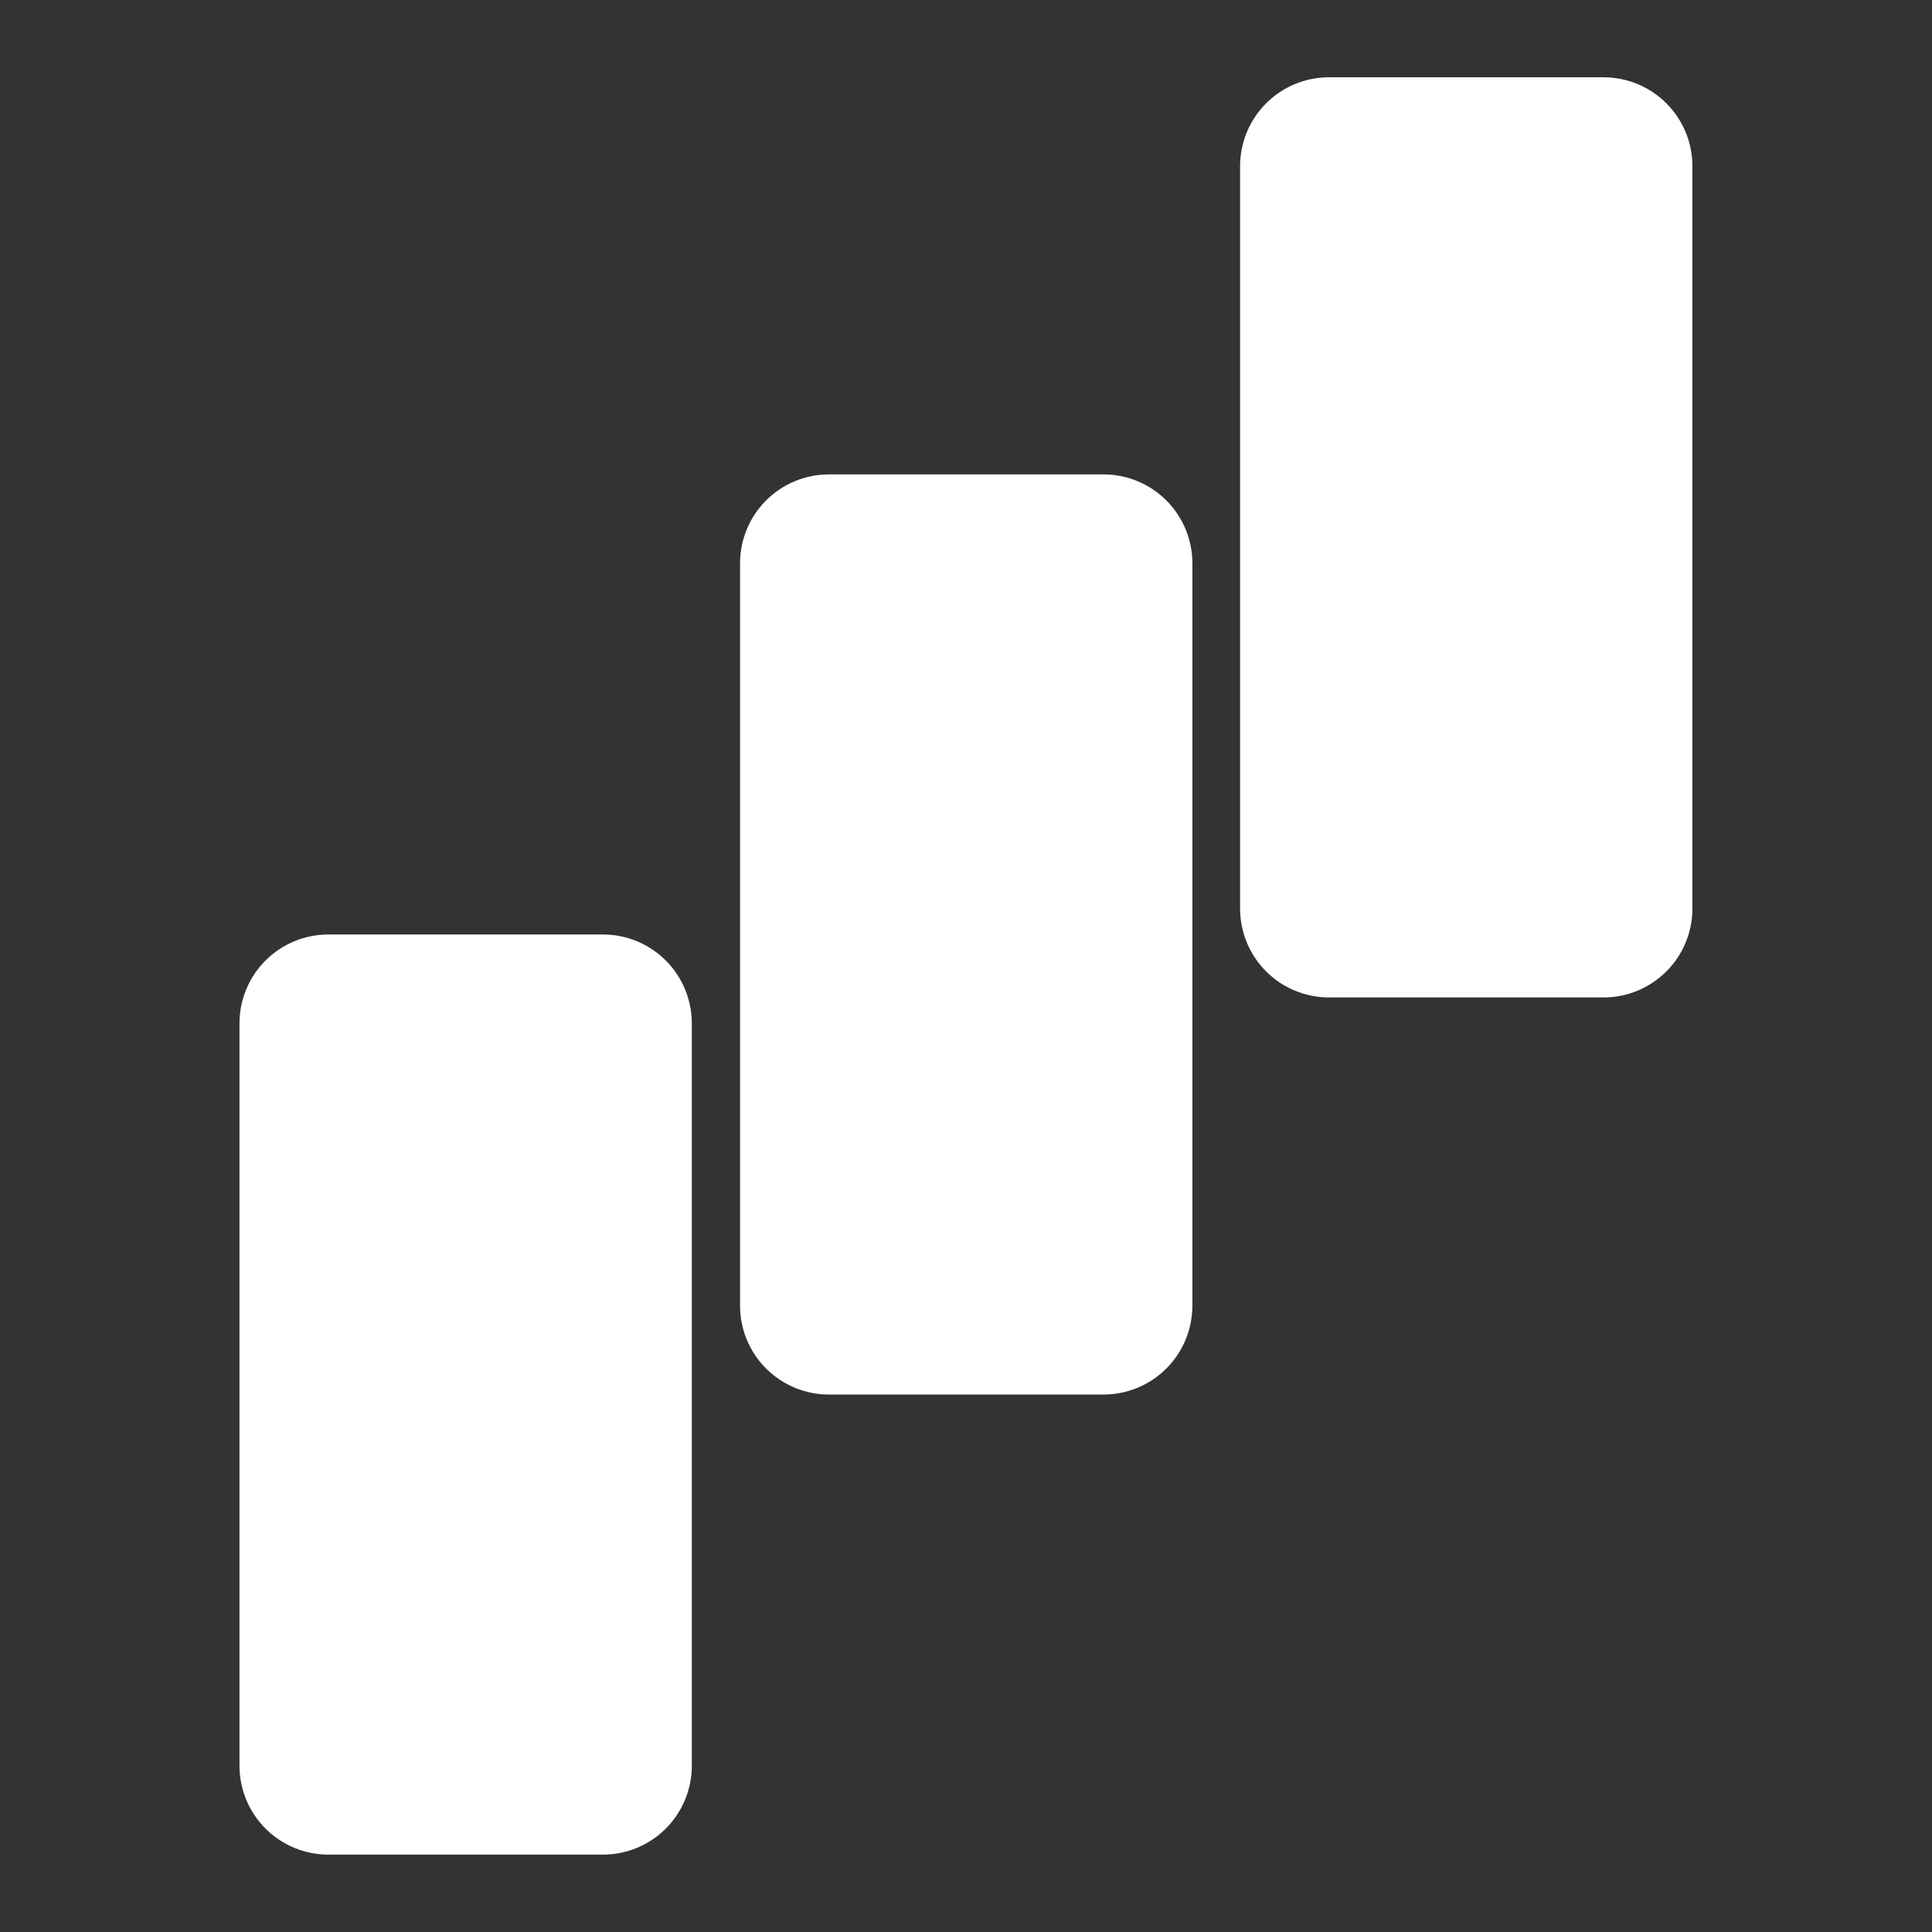
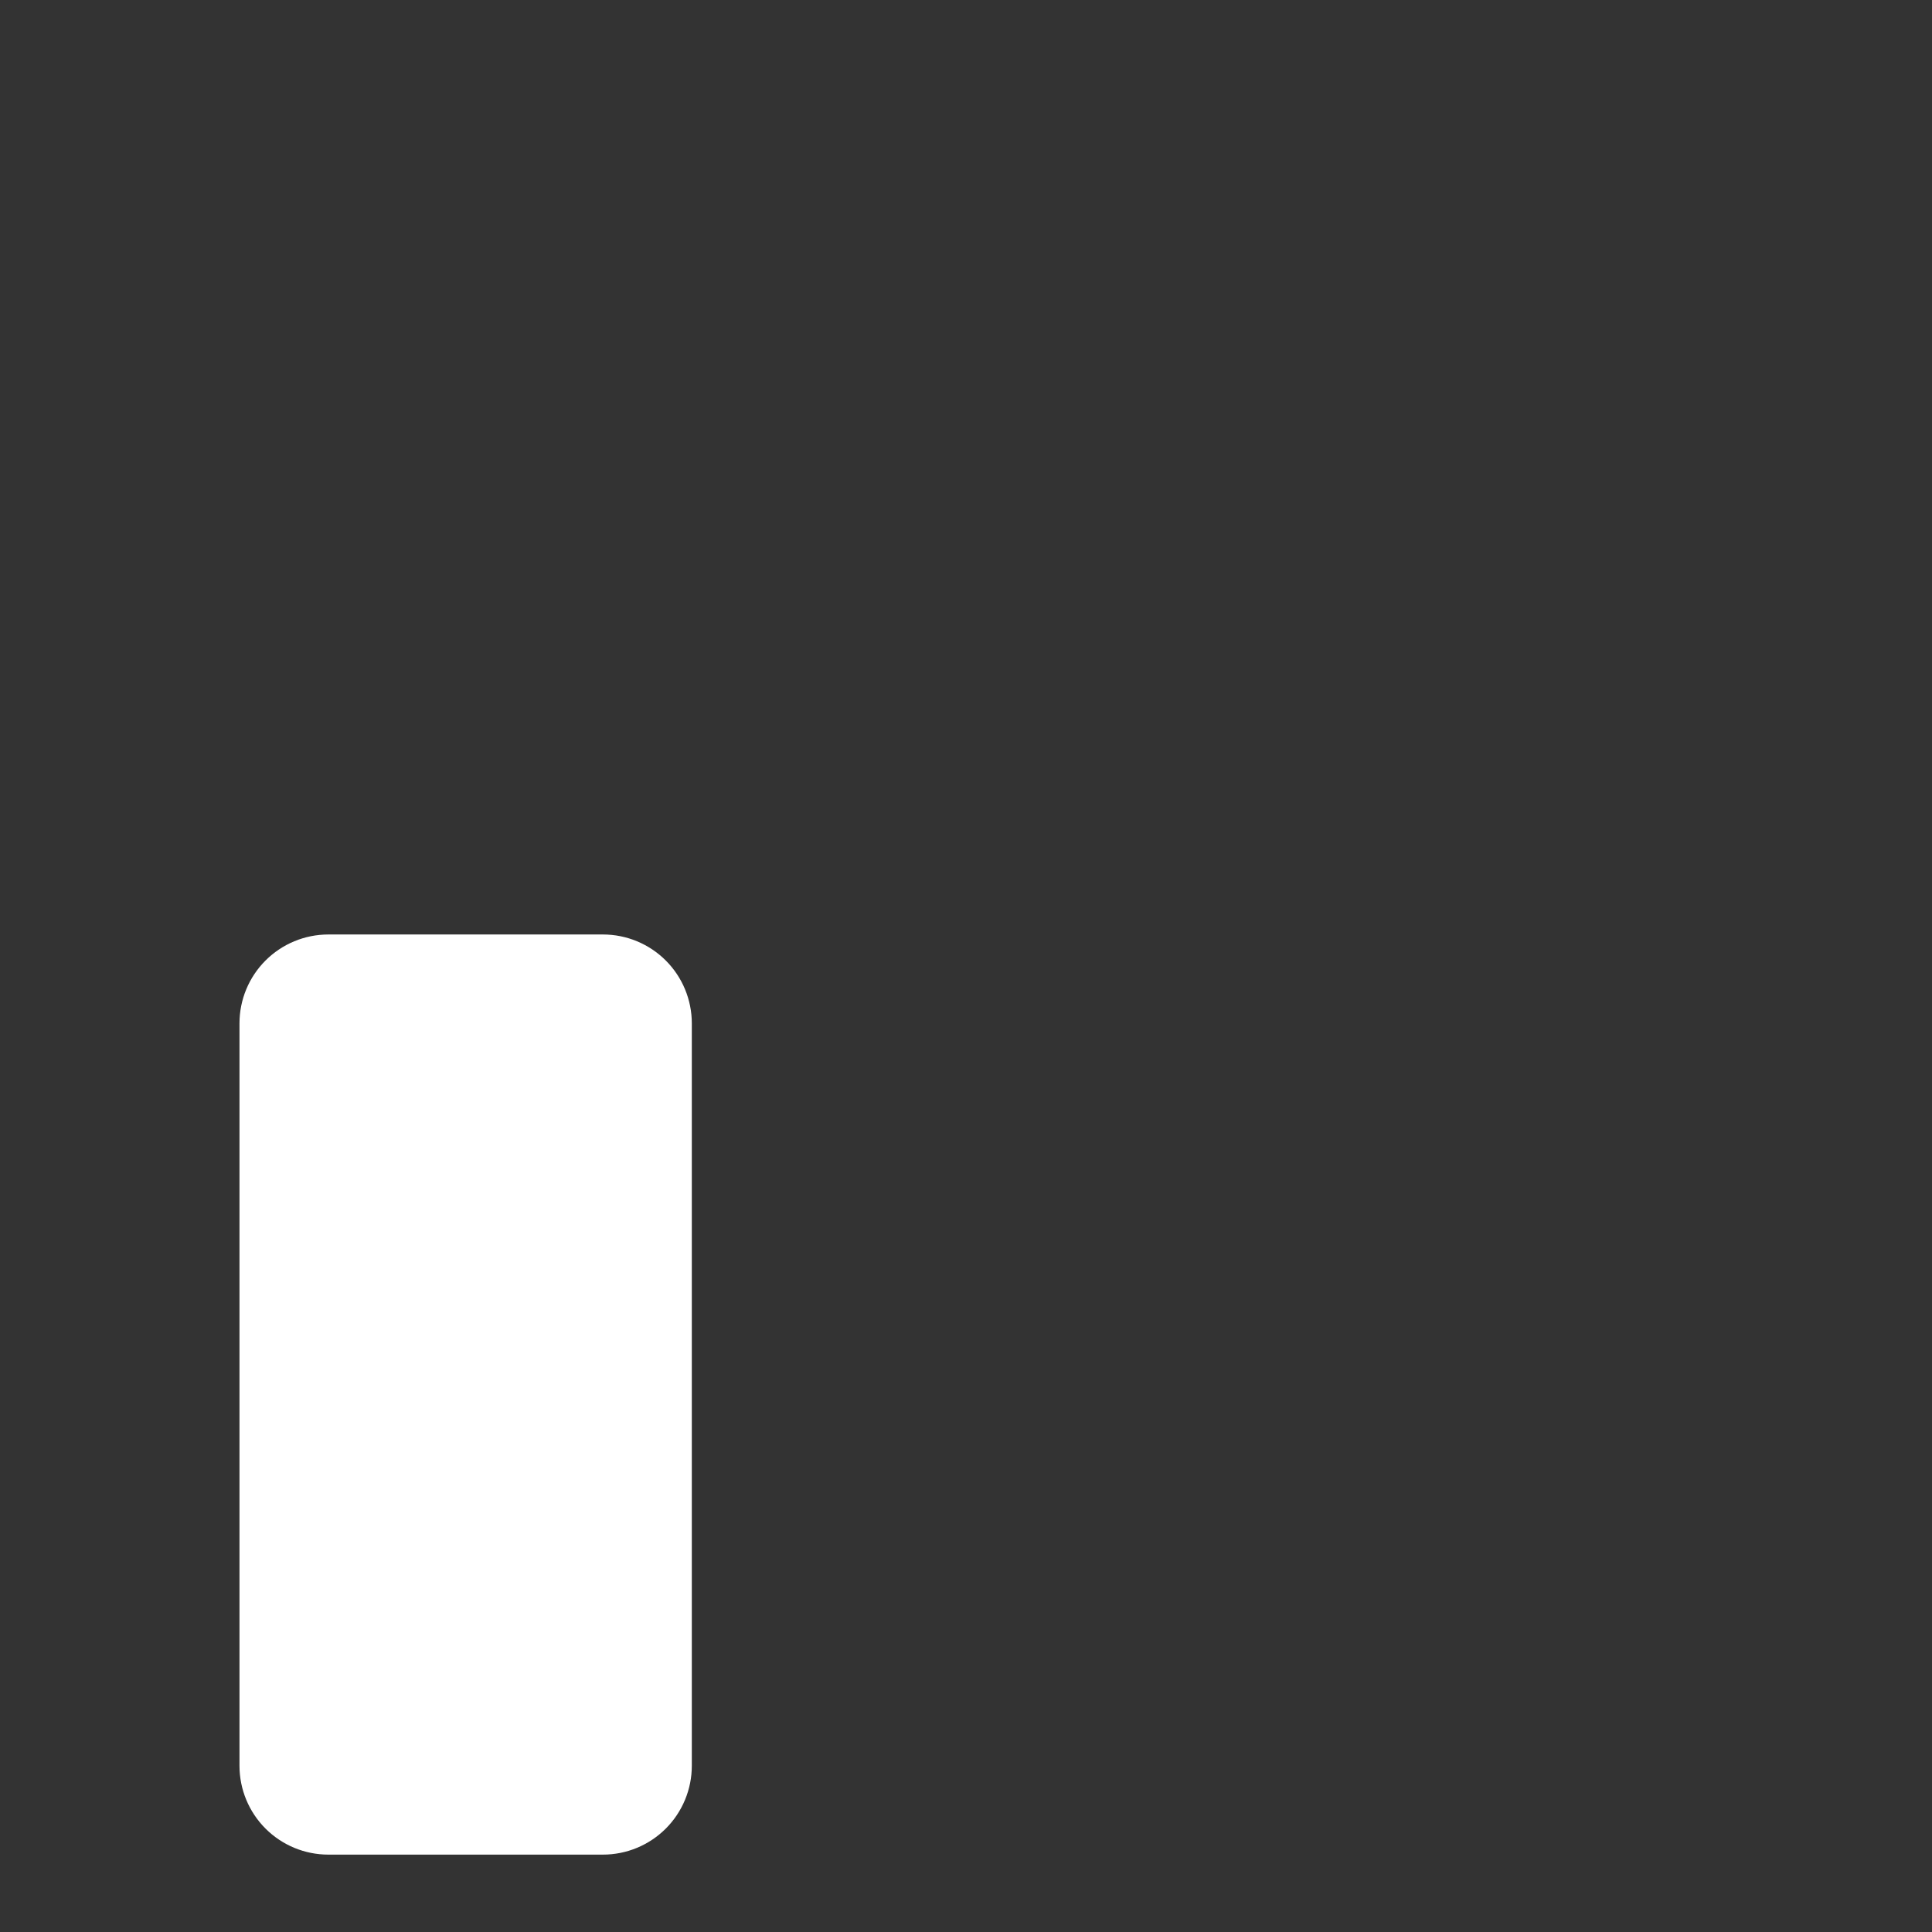
<svg xmlns="http://www.w3.org/2000/svg" width="500" zoomAndPan="magnify" viewBox="0 0 375 375" height="500" preserveAspectRatio="xMidYMid meet" version="1.0">
  <rect x="0" y="0" width="375" height="375" fill="#333333" stroke="none" />
  <defs>
    <clipPath id="7e84ab47e0">
-       <path d="M 143.645 92.004 L 231.441 92.004 L 231.441 270.68 L 143.645 270.68 Z M 143.645 92.004 " clip-rule="nonzero" />
-     </clipPath>
+       </clipPath>
    <clipPath id="159d9c6861">
      <path d="M 214.191 270.68 L 160.895 270.68 C 156.32 270.68 151.934 268.863 148.695 265.629 C 145.461 262.395 143.645 258.008 143.645 253.43 L 143.645 109.332 C 143.645 104.754 145.461 100.367 148.695 97.133 C 151.934 93.898 156.32 92.082 160.895 92.082 L 214.191 92.082 C 218.766 92.082 223.152 93.898 226.387 97.133 C 229.621 100.367 231.441 104.754 231.441 109.332 L 231.441 253.43 C 231.441 258.008 229.621 262.395 226.387 265.629 C 223.152 268.863 218.766 270.68 214.191 270.68 Z M 214.191 270.68 " clip-rule="nonzero" />
    </clipPath>
    <clipPath id="592957e132">
-       <path d="M 0.645 0.004 L 88.441 0.004 L 88.441 178.68 L 0.645 178.68 Z M 0.645 0.004 " clip-rule="nonzero" />
-     </clipPath>
+       </clipPath>
    <clipPath id="5d655a6d83">
      <path d="M 71.191 178.68 L 17.895 178.68 C 13.32 178.68 8.934 176.863 5.695 173.629 C 2.461 170.395 0.645 166.008 0.645 161.43 L 0.645 17.332 C 0.645 12.754 2.461 8.367 5.695 5.133 C 8.934 1.898 13.32 0.082 17.895 0.082 L 71.191 0.082 C 75.766 0.082 80.152 1.898 83.387 5.133 C 86.621 8.367 88.441 12.754 88.441 17.332 L 88.441 161.43 C 88.441 166.008 86.621 170.395 83.387 173.629 C 80.152 176.863 75.766 178.68 71.191 178.68 Z M 71.191 178.68 " clip-rule="nonzero" />
    </clipPath>
    <clipPath id="032448b00c">
      <rect x="0" width="89" y="0" height="179" />
    </clipPath>
    <clipPath id="30c6697296">
      <path d="M 240.699 15 L 328.496 15 L 328.496 193.605 L 240.699 193.605 Z M 240.699 15 " clip-rule="nonzero" />
    </clipPath>
    <clipPath id="f4da44f38d">
-       <path d="M 311.246 193.605 L 257.949 193.605 C 253.375 193.605 248.988 191.785 245.754 188.551 C 242.52 185.316 240.699 180.93 240.699 176.355 L 240.699 32.254 C 240.699 27.676 242.52 23.289 245.754 20.055 C 248.988 16.82 253.375 15.004 257.949 15.004 L 311.246 15.004 C 315.82 15.004 320.207 16.82 323.441 20.055 C 326.68 23.289 328.496 27.676 328.496 32.254 L 328.496 176.355 C 328.496 180.93 326.68 185.316 323.441 188.551 C 320.207 191.785 315.82 193.605 311.246 193.605 Z M 311.246 193.605 " clip-rule="nonzero" />
-     </clipPath>
+       </clipPath>
    <clipPath id="2b969efef9">
      <path d="M 0.699 0 L 88.496 0 L 88.496 178.605 L 0.699 178.605 Z M 0.699 0 " clip-rule="nonzero" />
    </clipPath>
    <clipPath id="af57554823">
      <path d="M 71.246 178.605 L 17.949 178.605 C 13.375 178.605 8.988 176.785 5.754 173.551 C 2.52 170.316 0.699 165.93 0.699 161.355 L 0.699 17.254 C 0.699 12.676 2.52 8.289 5.754 5.055 C 8.988 1.82 13.375 0.004 17.949 0.004 L 71.246 0.004 C 75.82 0.004 80.207 1.82 83.441 5.055 C 86.68 8.289 88.496 12.676 88.496 17.254 L 88.496 161.355 C 88.496 165.93 86.68 170.316 83.441 173.551 C 80.207 176.785 75.82 178.605 71.246 178.605 Z M 71.246 178.605 " clip-rule="nonzero" />
    </clipPath>
    <clipPath id="f094744377">
      <rect x="0" width="89" y="0" height="179" />
    </clipPath>
    <clipPath id="534e7e5045">
      <path d="M 46.484 181.305 L 134.281 181.305 L 134.281 359.98 L 46.484 359.98 Z M 46.484 181.305 " clip-rule="nonzero" />
    </clipPath>
    <clipPath id="4b62a4edfd">
      <path d="M 117.031 359.98 L 63.734 359.98 C 59.16 359.98 54.773 358.164 51.539 354.93 C 48.301 351.695 46.484 347.309 46.484 342.73 L 46.484 198.633 C 46.484 194.055 48.301 189.668 51.539 186.434 C 54.773 183.199 59.16 181.383 63.734 181.383 L 117.031 181.383 C 121.605 181.383 125.992 183.199 129.227 186.434 C 132.461 189.668 134.281 194.055 134.281 198.633 L 134.281 342.73 C 134.281 347.309 132.461 351.695 129.227 354.93 C 125.992 358.164 121.605 359.98 117.031 359.98 Z M 117.031 359.98 " clip-rule="nonzero" />
    </clipPath>
    <clipPath id="f0927ff103">
      <path d="M 0.484 0.305 L 88.281 0.305 L 88.281 178.98 L 0.484 178.98 Z M 0.484 0.305 " clip-rule="nonzero" />
    </clipPath>
    <clipPath id="f99a723dab">
      <path d="M 71.031 178.98 L 17.734 178.98 C 13.16 178.98 8.773 177.164 5.539 173.93 C 2.301 170.695 0.484 166.309 0.484 161.73 L 0.484 17.633 C 0.484 13.055 2.301 8.668 5.539 5.434 C 8.773 2.199 13.16 0.383 17.734 0.383 L 71.031 0.383 C 75.605 0.383 79.992 2.199 83.227 5.434 C 86.461 8.668 88.281 13.055 88.281 17.633 L 88.281 161.73 C 88.281 166.309 86.461 170.695 83.227 173.93 C 79.992 177.164 75.605 178.98 71.031 178.98 Z M 71.031 178.98 " clip-rule="nonzero" />
    </clipPath>
    <clipPath id="44ec8d4e63">
      <rect x="0" width="89" y="0" height="179" />
    </clipPath>
  </defs>
  <g clip-path="url(#7e84ab47e0)">
    <g clip-path="url(#159d9c6861)">
      <g transform="matrix(1, 0, 0, 1, 143, 92)">
        <g clip-path="url(#032448b00c)">
          <g clip-path="url(#592957e132)">
            <g clip-path="url(#5d655a6d83)">
              <path fill="#ffffff" d="M 88.441 178.68 L 0.645 178.68 L 0.645 0.004 L 88.441 0.004 Z M 88.441 178.68 " fill-opacity="1" fill-rule="nonzero" />
            </g>
          </g>
        </g>
      </g>
    </g>
  </g>
  <g clip-path="url(#30c6697296)">
    <g clip-path="url(#f4da44f38d)">
      <g transform="matrix(1, 0, 0, 1, 240, 15)">
        <g clip-path="url(#f094744377)">
          <g clip-path="url(#2b969efef9)">
            <g clip-path="url(#af57554823)">
              <path fill="#ffffff" d="M 88.496 178.605 L 0.699 178.605 L 0.699 -0.07 L 88.496 -0.07 Z M 88.496 178.605 " fill-opacity="1" fill-rule="nonzero" />
            </g>
          </g>
        </g>
      </g>
    </g>
  </g>
  <g clip-path="url(#534e7e5045)">
    <g clip-path="url(#4b62a4edfd)">
      <g transform="matrix(1, 0, 0, 1, 46, 181)">
        <g clip-path="url(#44ec8d4e63)">
          <g clip-path="url(#f0927ff103)">
            <g clip-path="url(#f99a723dab)">
              <path fill="#ffffff" d="M 88.281 178.98 L 0.484 178.98 L 0.484 0.305 L 88.281 0.305 Z M 88.281 178.98 " fill-opacity="1" fill-rule="nonzero" />
            </g>
          </g>
        </g>
      </g>
    </g>
  </g>
</svg>